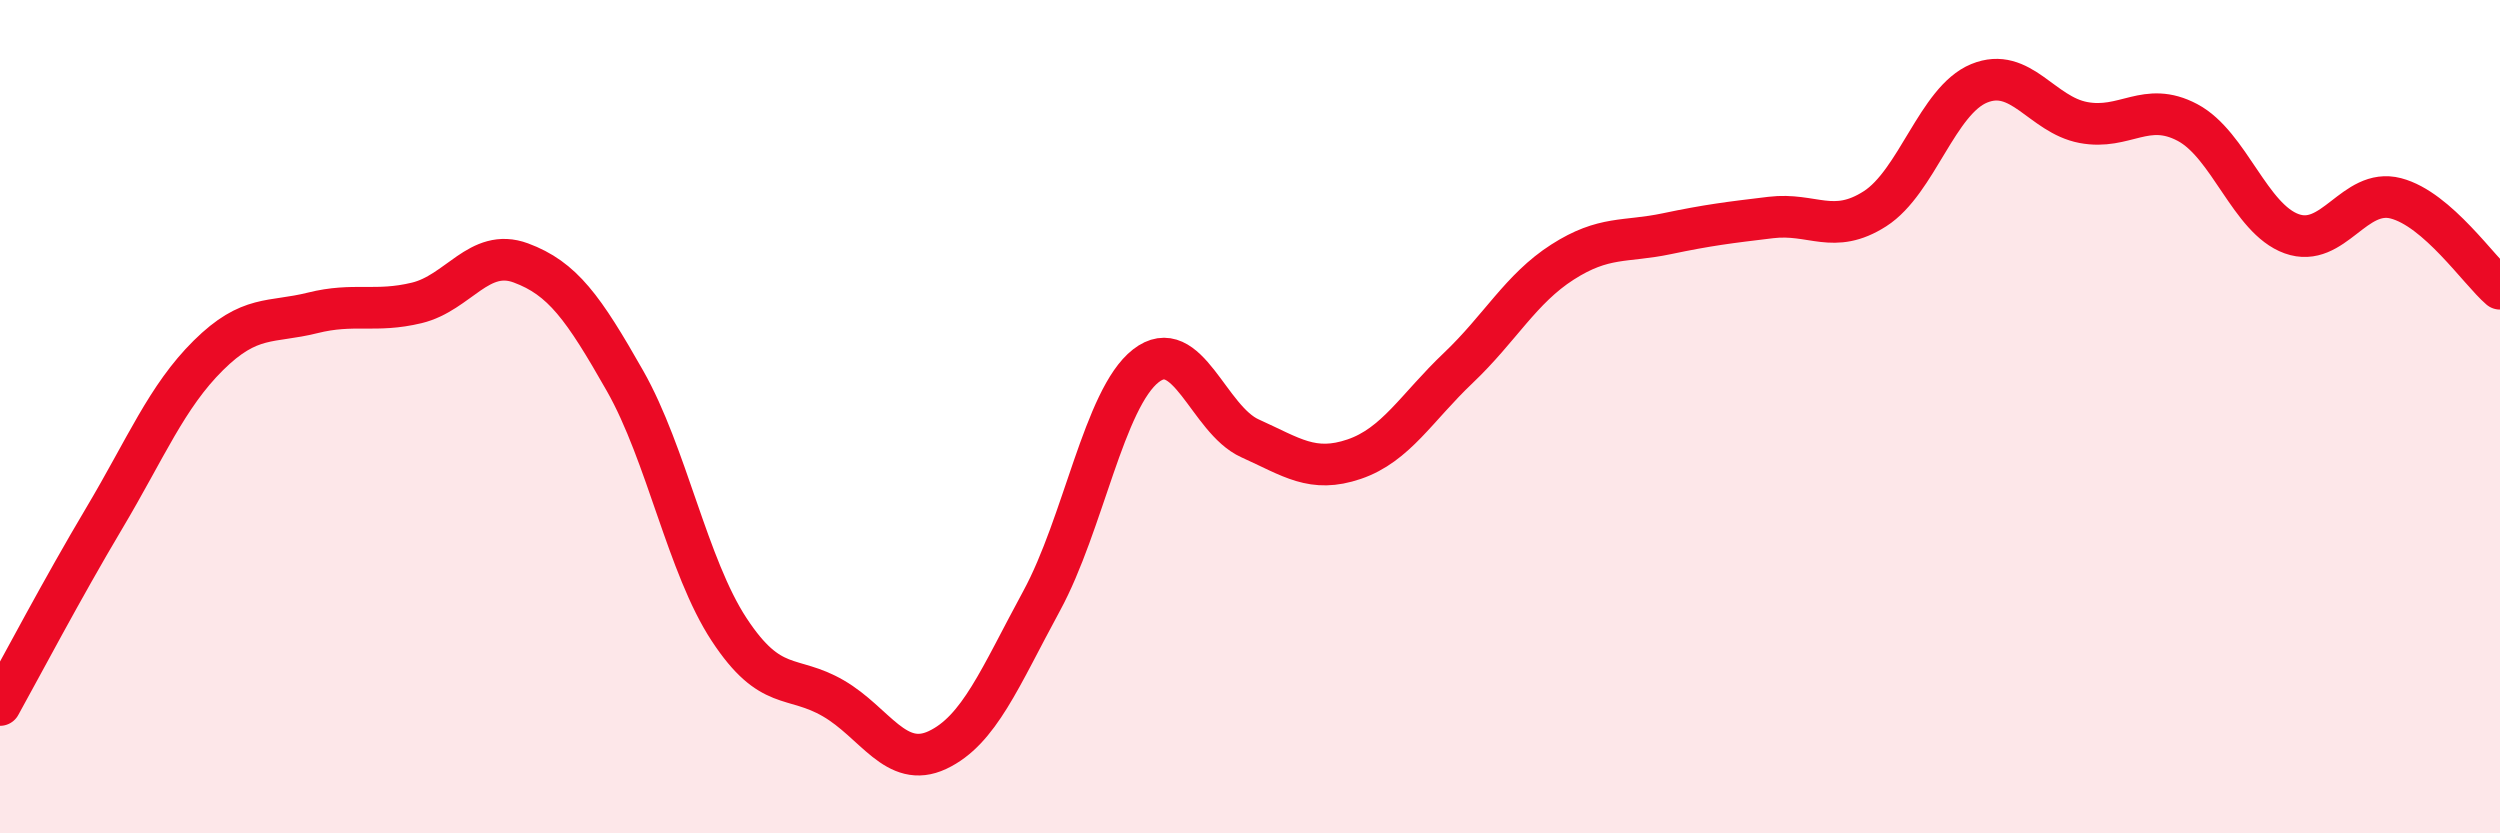
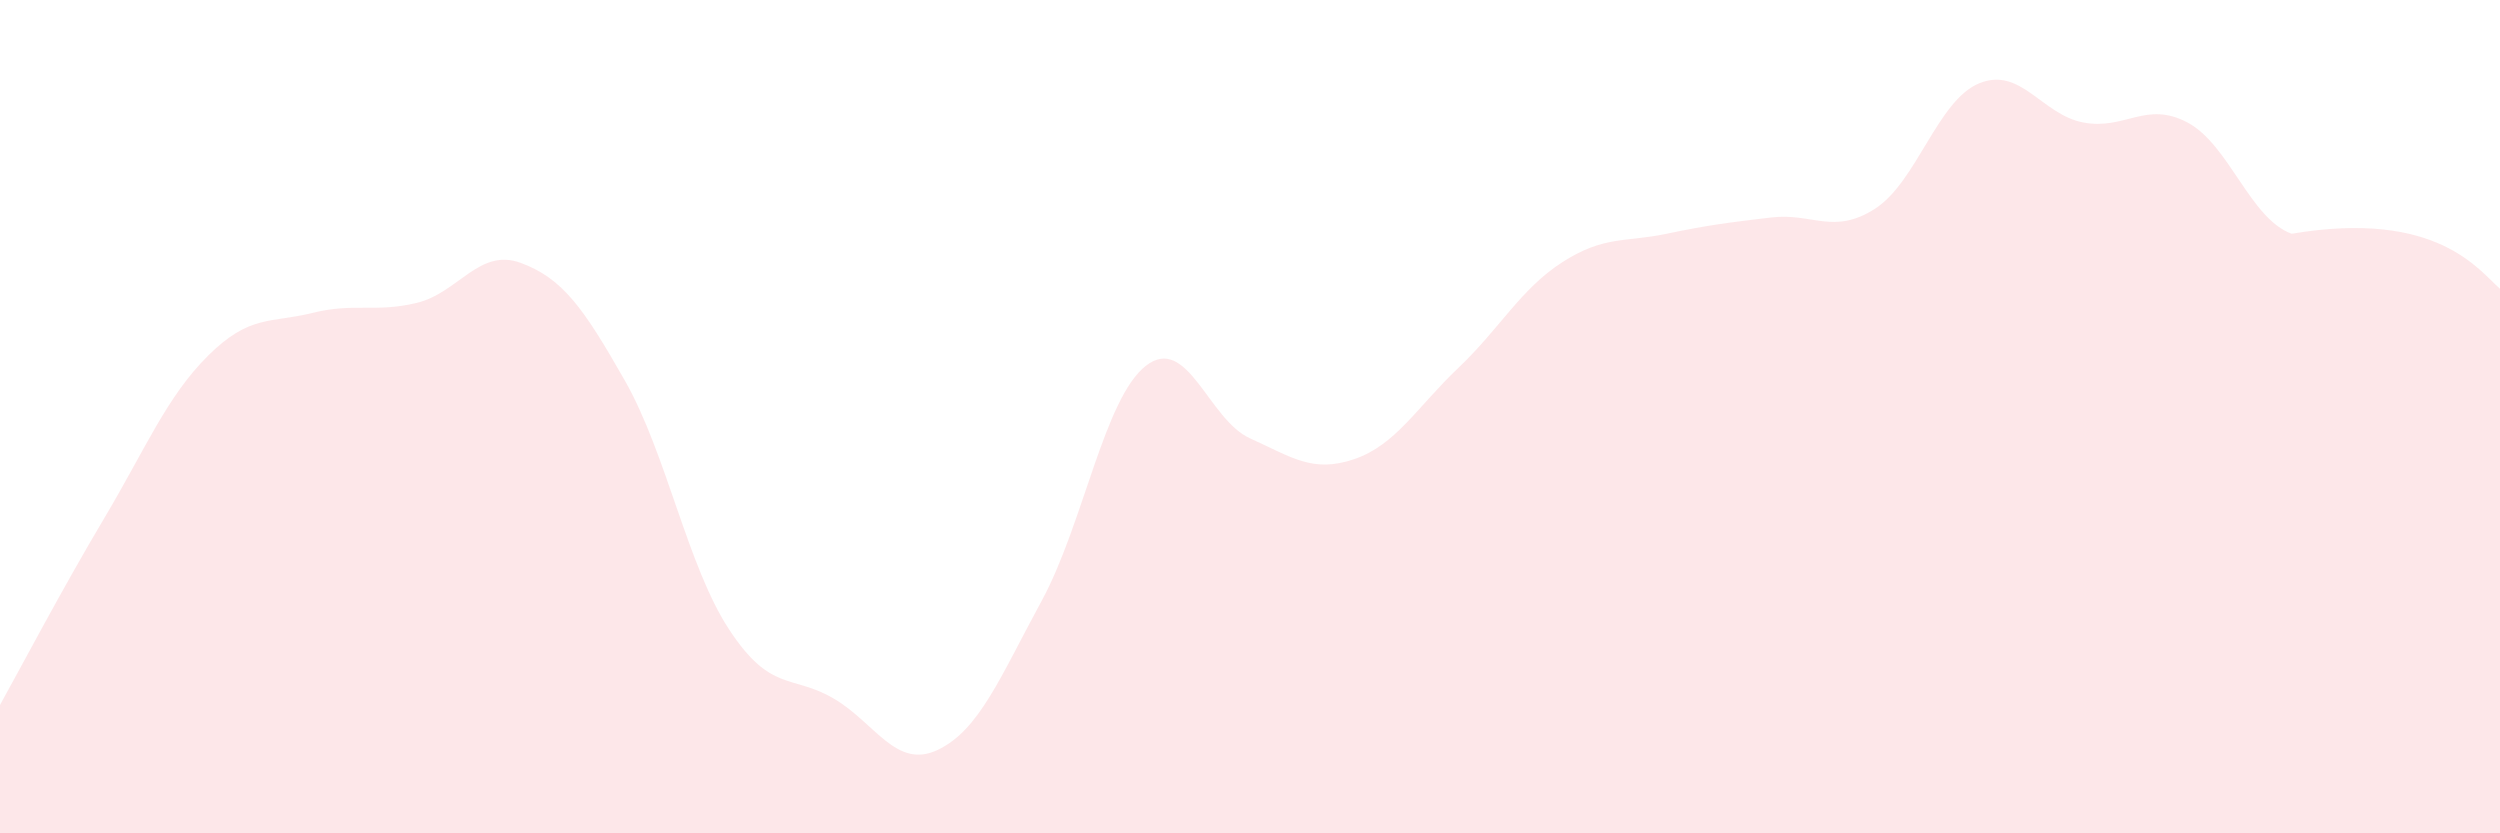
<svg xmlns="http://www.w3.org/2000/svg" width="60" height="20" viewBox="0 0 60 20">
-   <path d="M 0,16.92 C 0.5,16.02 1.5,14.12 2.5,12.44 C 3.5,10.76 4,9.52 5,8.53 C 6,7.54 6.5,7.76 7.5,7.51 C 8.5,7.26 9,7.51 10,7.27 C 11,7.03 11.5,5.94 12.5,6.31 C 13.5,6.68 14,7.38 15,9.14 C 16,10.9 16.5,13.59 17.5,15.11 C 18.5,16.63 19,16.18 20,16.76 C 21,17.34 21.5,18.47 22.5,18 C 23.5,17.53 24,16.26 25,14.42 C 26,12.58 26.5,9.56 27.5,8.78 C 28.5,8 29,10.07 30,10.52 C 31,10.97 31.5,11.36 32.5,11.02 C 33.5,10.68 34,9.78 35,8.83 C 36,7.88 36.5,6.93 37.5,6.29 C 38.5,5.65 39,5.82 40,5.61 C 41,5.4 41.5,5.34 42.5,5.22 C 43.5,5.1 44,5.65 45,5.01 C 46,4.37 46.5,2.41 47.5,2 C 48.5,1.59 49,2.75 50,2.94 C 51,3.13 51.5,2.41 52.5,2.94 C 53.5,3.47 54,5.25 55,5.61 C 56,5.97 56.5,4.5 57.5,4.76 C 58.5,5.02 59.5,6.5 60,6.93L60 20L0 20Z" fill="#EB0A25" opacity="0.1" stroke-linecap="round" stroke-linejoin="round" />
-   <path d="M 0,16.92 C 0.5,16.02 1.5,14.12 2.5,12.44 C 3.5,10.76 4,9.52 5,8.53 C 6,7.54 6.5,7.76 7.5,7.51 C 8.5,7.26 9,7.51 10,7.27 C 11,7.03 11.5,5.94 12.5,6.31 C 13.5,6.68 14,7.38 15,9.14 C 16,10.9 16.5,13.59 17.5,15.11 C 18.5,16.63 19,16.18 20,16.76 C 21,17.34 21.5,18.47 22.5,18 C 23.5,17.53 24,16.26 25,14.42 C 26,12.58 26.5,9.56 27.5,8.78 C 28.5,8 29,10.07 30,10.52 C 31,10.97 31.5,11.36 32.5,11.02 C 33.5,10.68 34,9.78 35,8.83 C 36,7.88 36.5,6.93 37.5,6.29 C 38.5,5.65 39,5.82 40,5.61 C 41,5.4 41.5,5.34 42.5,5.22 C 43.5,5.1 44,5.65 45,5.01 C 46,4.37 46.5,2.41 47.5,2 C 48.5,1.59 49,2.75 50,2.94 C 51,3.13 51.5,2.41 52.5,2.94 C 53.5,3.47 54,5.25 55,5.61 C 56,5.97 56.5,4.5 57.5,4.76 C 58.5,5.02 59.5,6.5 60,6.93" stroke="#EB0A25" stroke-width="1" fill="none" stroke-linecap="round" stroke-linejoin="round" />
+   <path d="M 0,16.92 C 0.5,16.02 1.5,14.12 2.5,12.44 C 3.5,10.76 4,9.52 5,8.53 C 6,7.54 6.5,7.76 7.5,7.51 C 8.5,7.26 9,7.51 10,7.27 C 11,7.03 11.5,5.94 12.5,6.31 C 13.5,6.68 14,7.38 15,9.14 C 16,10.9 16.5,13.59 17.5,15.11 C 18.5,16.63 19,16.18 20,16.76 C 21,17.34 21.5,18.47 22.5,18 C 23.5,17.53 24,16.26 25,14.42 C 26,12.58 26.5,9.56 27.5,8.78 C 28.5,8 29,10.07 30,10.52 C 31,10.97 31.5,11.36 32.5,11.02 C 33.5,10.68 34,9.78 35,8.83 C 36,7.88 36.5,6.93 37.5,6.29 C 38.5,5.65 39,5.82 40,5.61 C 41,5.4 41.5,5.34 42.5,5.22 C 43.5,5.1 44,5.65 45,5.01 C 46,4.37 46.5,2.41 47.5,2 C 48.5,1.59 49,2.75 50,2.94 C 51,3.13 51.5,2.41 52.5,2.94 C 53.5,3.47 54,5.25 55,5.61 C 58.5,5.02 59.5,6.5 60,6.93L60 20L0 20Z" fill="#EB0A25" opacity="0.1" stroke-linecap="round" stroke-linejoin="round" />
</svg>